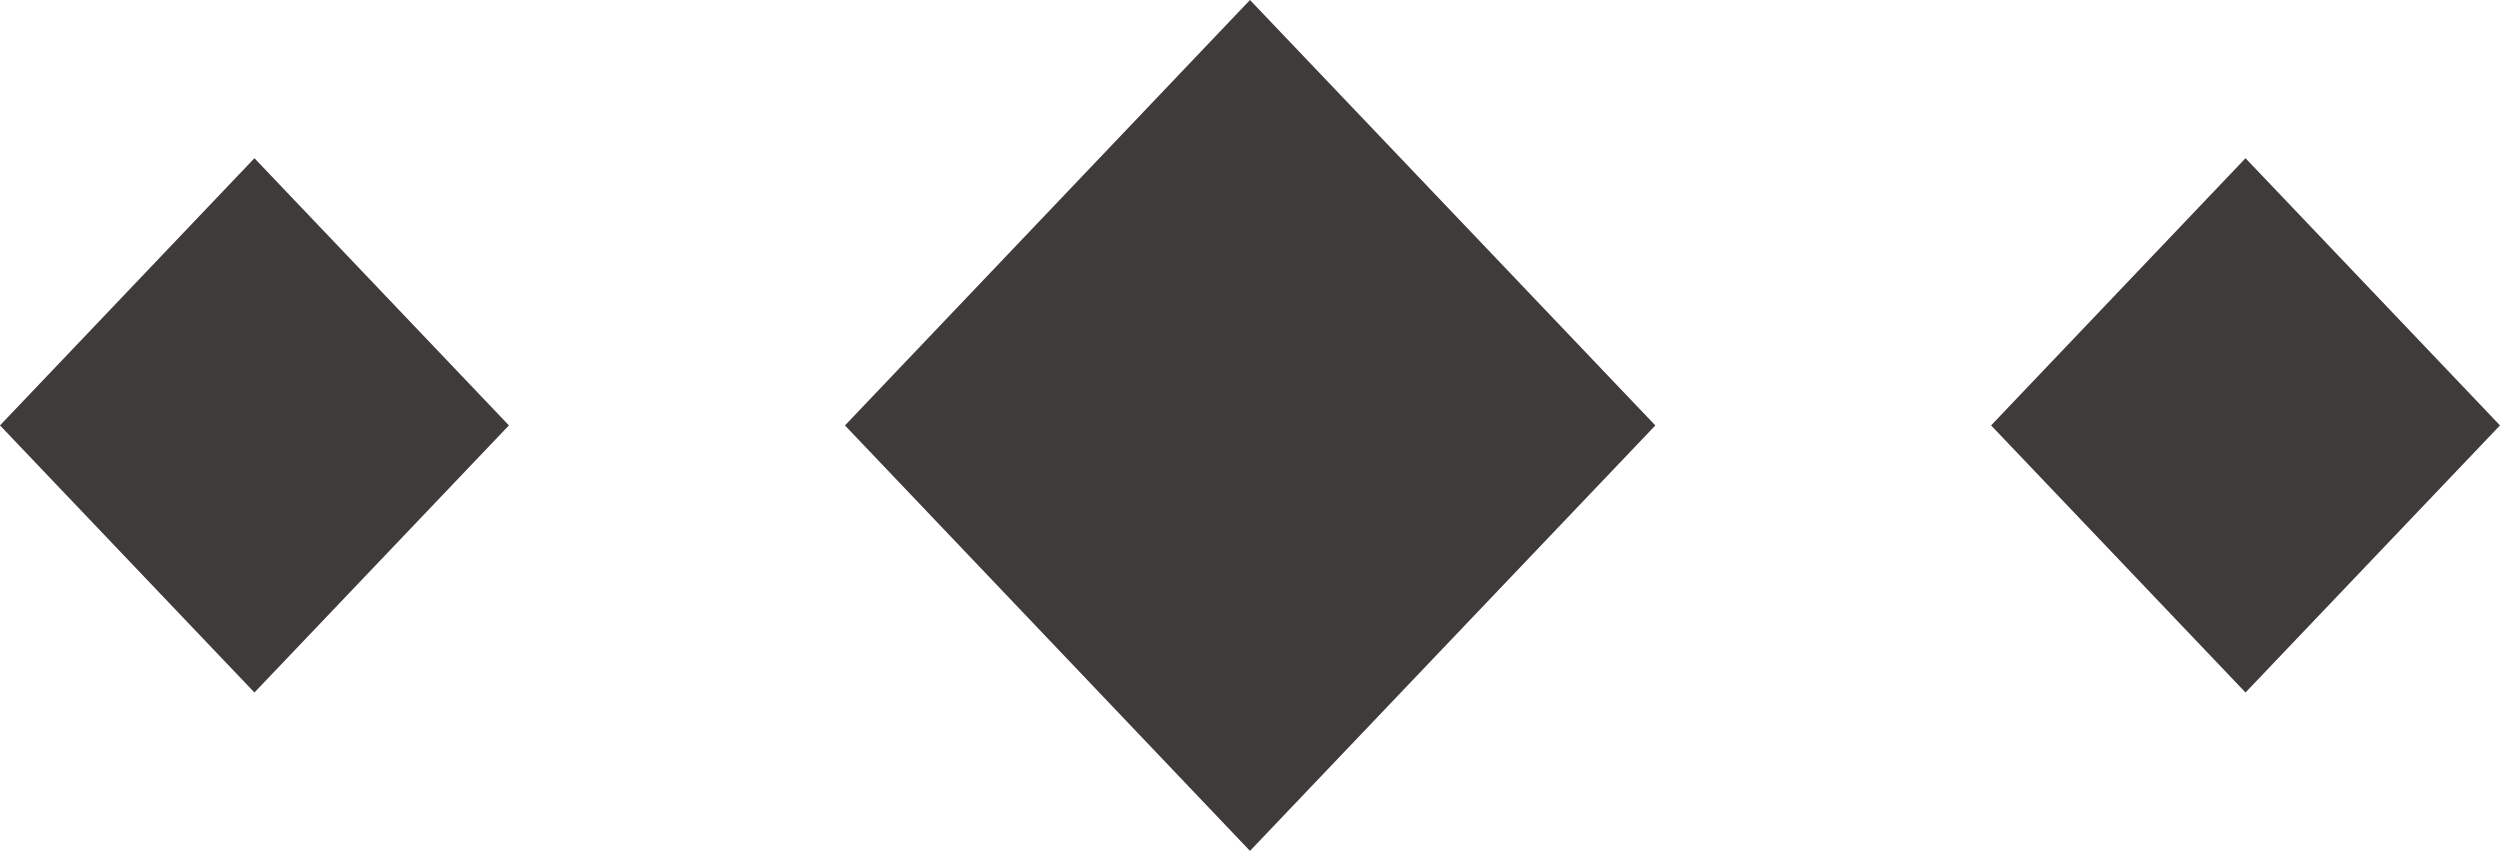
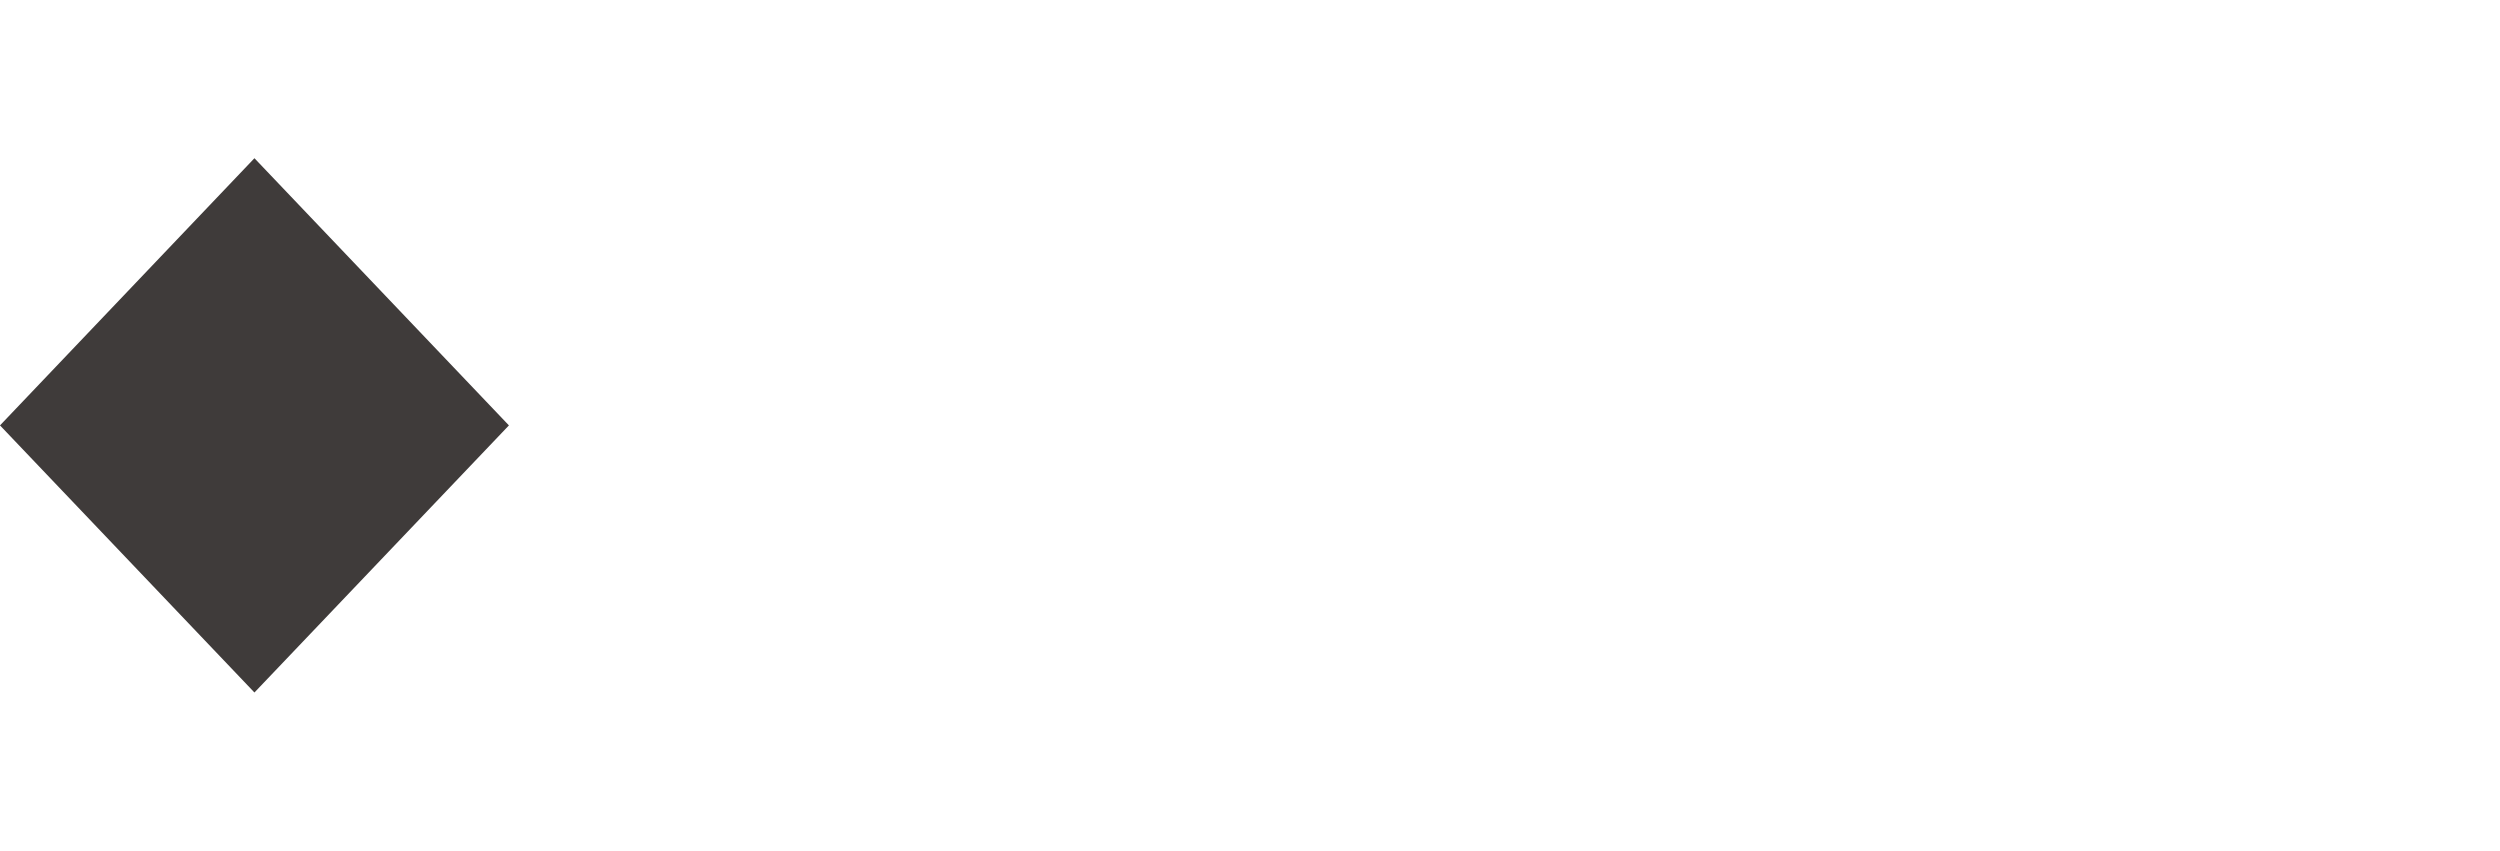
<svg xmlns="http://www.w3.org/2000/svg" width="58.639" height="19.958" viewBox="0 0 58.639 19.958">
  <g id="Raggruppa_15" data-name="Raggruppa 15" transform="translate(0 0)">
-     <path id="Tracciato_10" data-name="Tracciato 10" d="M23.924,0l-9.5,9.979,9.5,9.979,9.508-9.979Z" transform="translate(5.395 0)" fill="#3f3b3a" />
-     <path id="Tracciato_11" data-name="Tracciato 11" d="M0,8.967l5.968,6.265,5.969-6.265L5.968,2.7Z" transform="translate(0 1.011)" fill="#3f3b3a" />
-     <path id="Tracciato_12" data-name="Tracciato 12" d="M33.987,8.967l5.968,6.265,5.969-6.265L39.955,2.7Z" transform="translate(12.715 1.011)" fill="#3f3b3a" />
+     <path id="Tracciato_11" data-name="Tracciato 11" d="M0,8.967l5.968,6.265,5.969-6.265L5.968,2.7" transform="translate(0 1.011)" fill="#3f3b3a" />
  </g>
</svg>